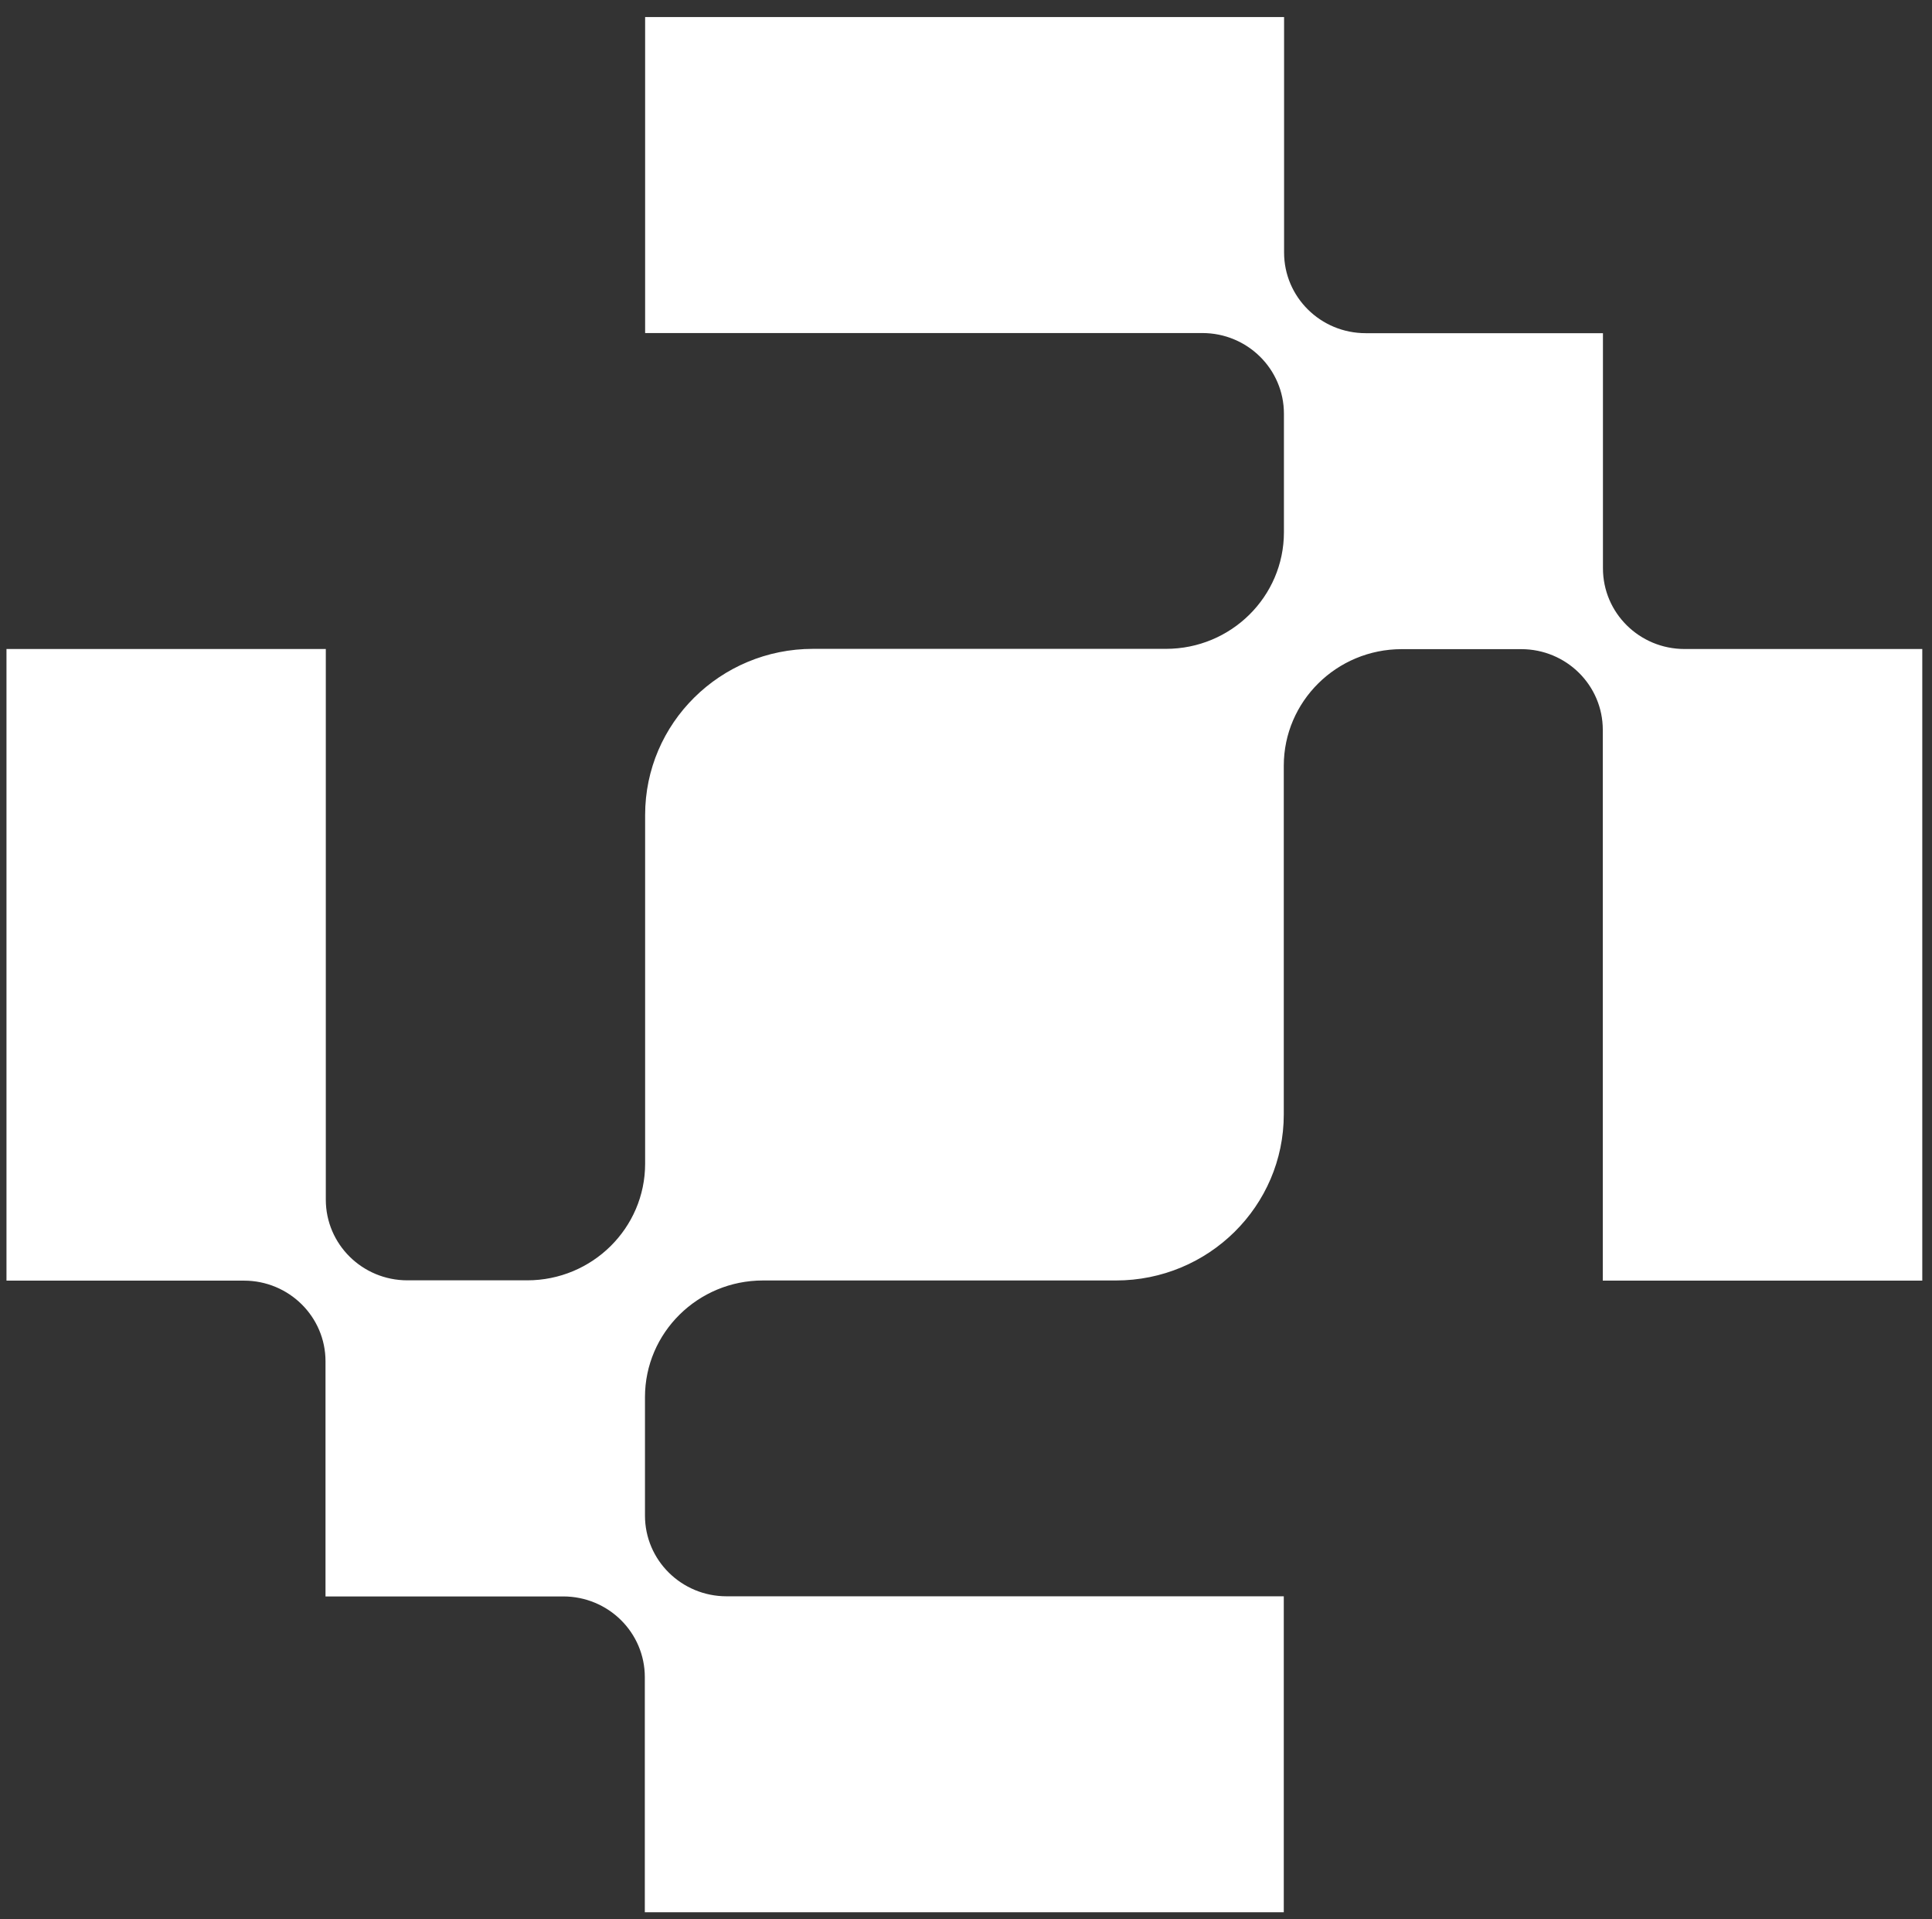
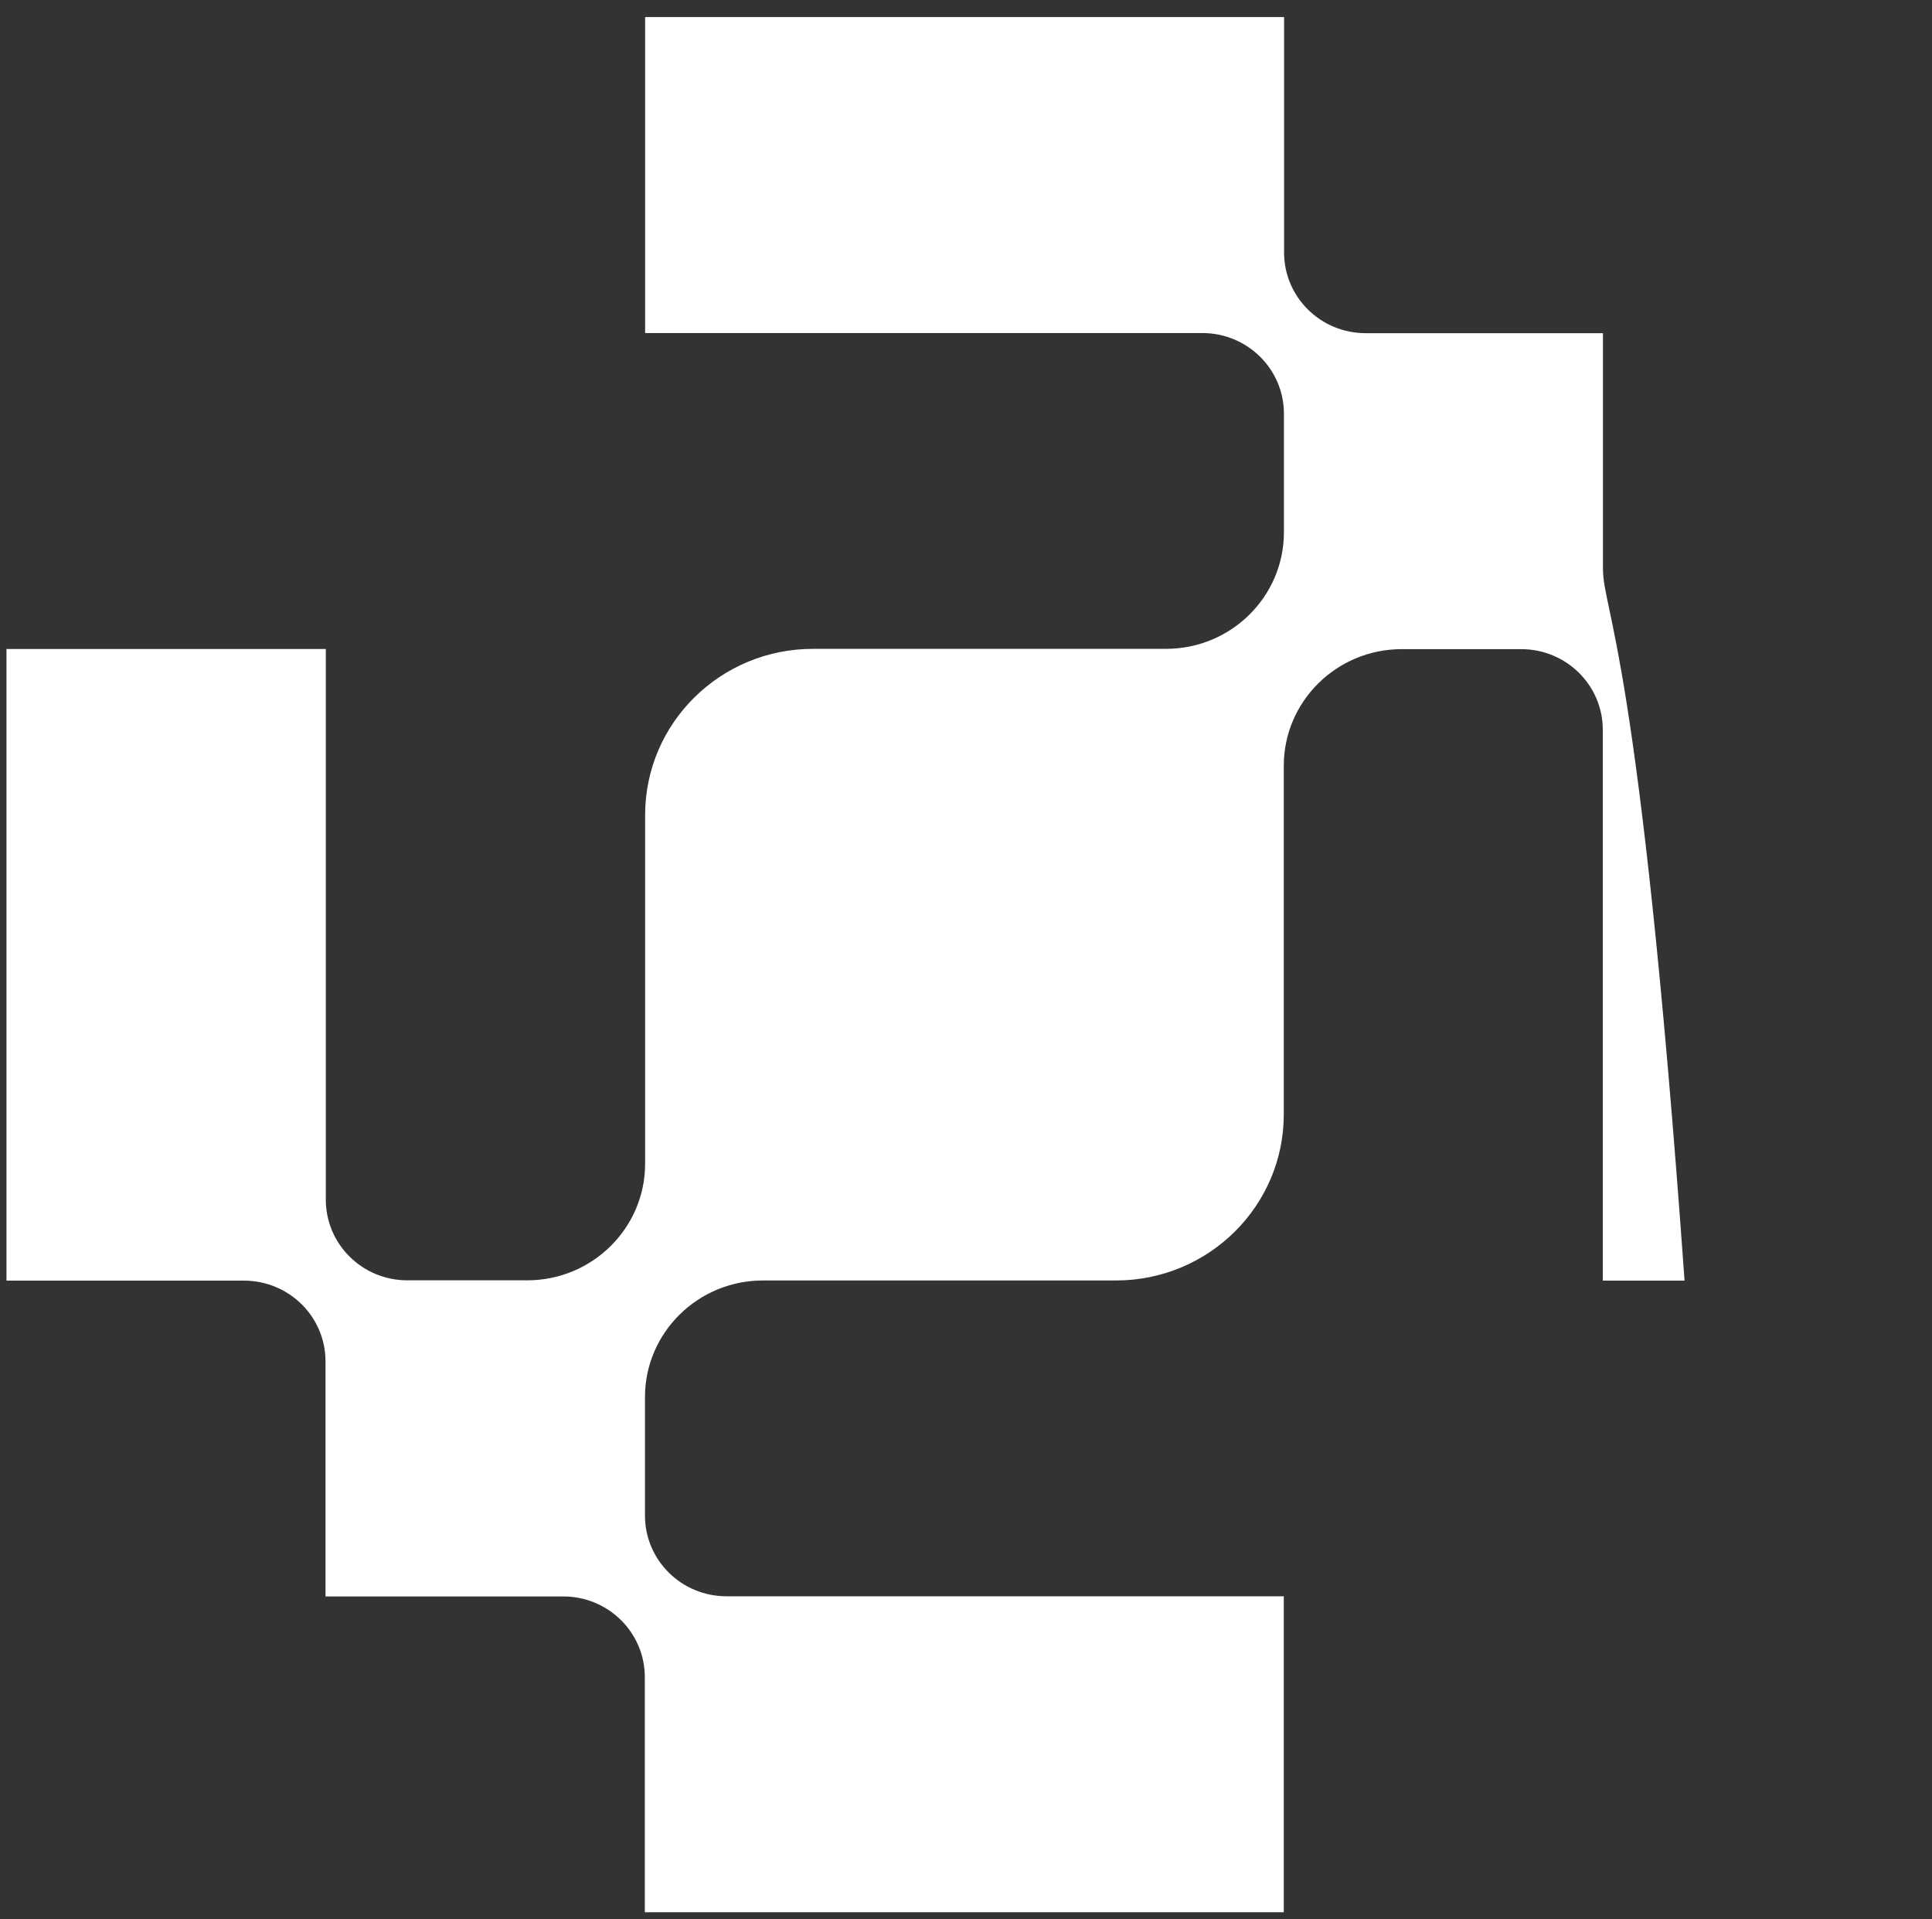
<svg xmlns="http://www.w3.org/2000/svg" width="149" height="148" viewBox="0 0 149 148" fill="none">
  <rect x="0" y="0" width="149" height="148" fill="#333333" stroke="none" />
-   <path d="M0.5 50.049V98.758H18.81C22.289 98.758 25.104 101.541 25.104 104.982V123.112H43.437C46.916 123.112 49.73 125.895 49.73 129.337V147.467H99.008V123.101H56.036C52.556 123.101 49.742 120.318 49.742 116.876V107.742C49.742 102.776 53.818 98.746 58.839 98.746H86.058C93.216 98.746 99.008 93.007 99.008 85.94V59.056C99.008 54.091 103.083 50.06 108.104 50.06H117.317C120.797 50.06 123.611 52.843 123.611 56.285V98.758H148.25V50.049H129.917C126.437 50.049 123.623 47.266 123.623 43.825V25.694H105.325C101.845 25.694 99.031 22.911 99.031 19.47V1.317H49.754V25.683H92.725C96.205 25.683 99.019 28.466 99.019 31.907V41.042C99.019 46.007 94.944 50.037 89.923 50.037H62.704C55.546 50.037 49.754 55.777 49.754 62.844V89.739C49.754 94.704 45.679 98.735 40.657 98.735H31.421C27.941 98.735 25.127 95.952 25.127 92.51V50.049H0.5Z" fill="white" />
+   <path d="M0.5 50.049V98.758H18.81C22.289 98.758 25.104 101.541 25.104 104.982V123.112H43.437C46.916 123.112 49.73 125.895 49.73 129.337V147.467H99.008V123.101H56.036C52.556 123.101 49.742 120.318 49.742 116.876V107.742C49.742 102.776 53.818 98.746 58.839 98.746H86.058C93.216 98.746 99.008 93.007 99.008 85.94V59.056C99.008 54.091 103.083 50.06 108.104 50.06H117.317C120.797 50.06 123.611 52.843 123.611 56.285V98.758H148.25H129.917C126.437 50.049 123.623 47.266 123.623 43.825V25.694H105.325C101.845 25.694 99.031 22.911 99.031 19.47V1.317H49.754V25.683H92.725C96.205 25.683 99.019 28.466 99.019 31.907V41.042C99.019 46.007 94.944 50.037 89.923 50.037H62.704C55.546 50.037 49.754 55.777 49.754 62.844V89.739C49.754 94.704 45.679 98.735 40.657 98.735H31.421C27.941 98.735 25.127 95.952 25.127 92.51V50.049H0.5Z" fill="white" />
</svg>